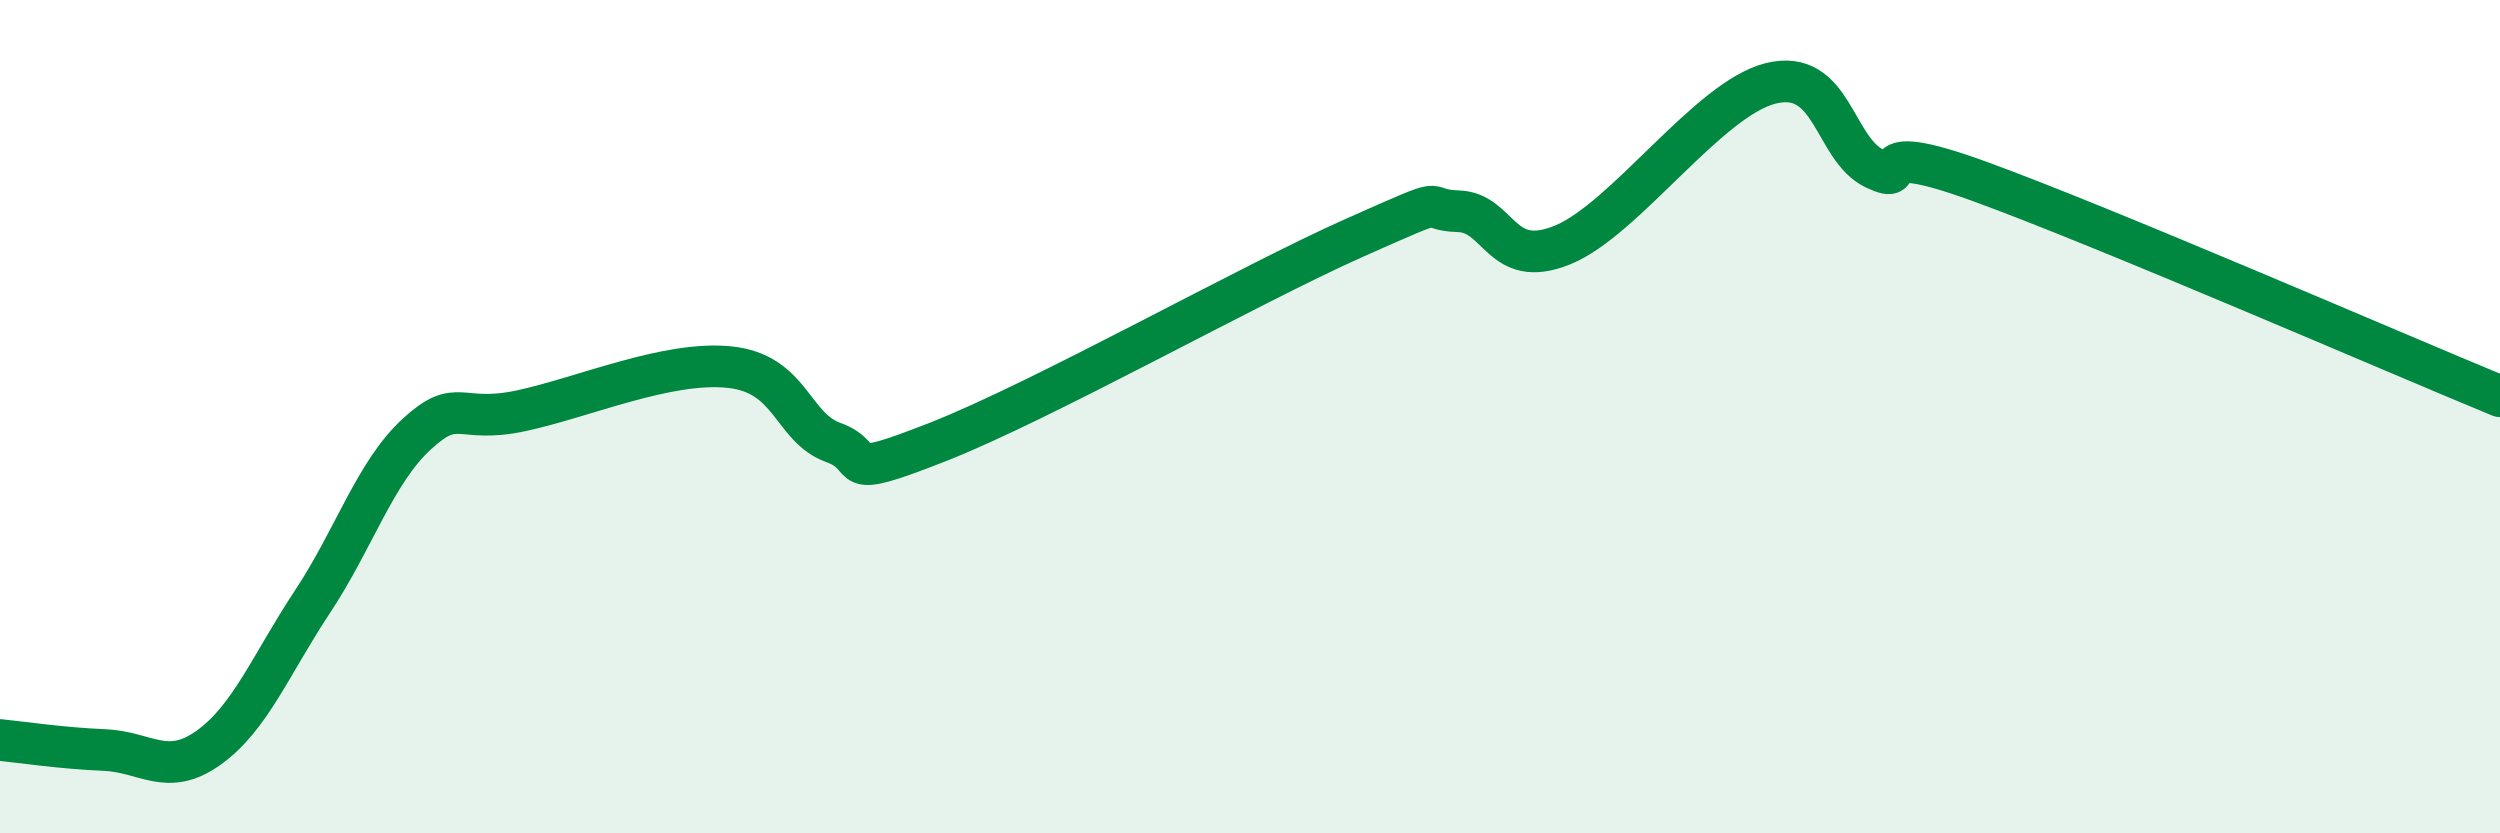
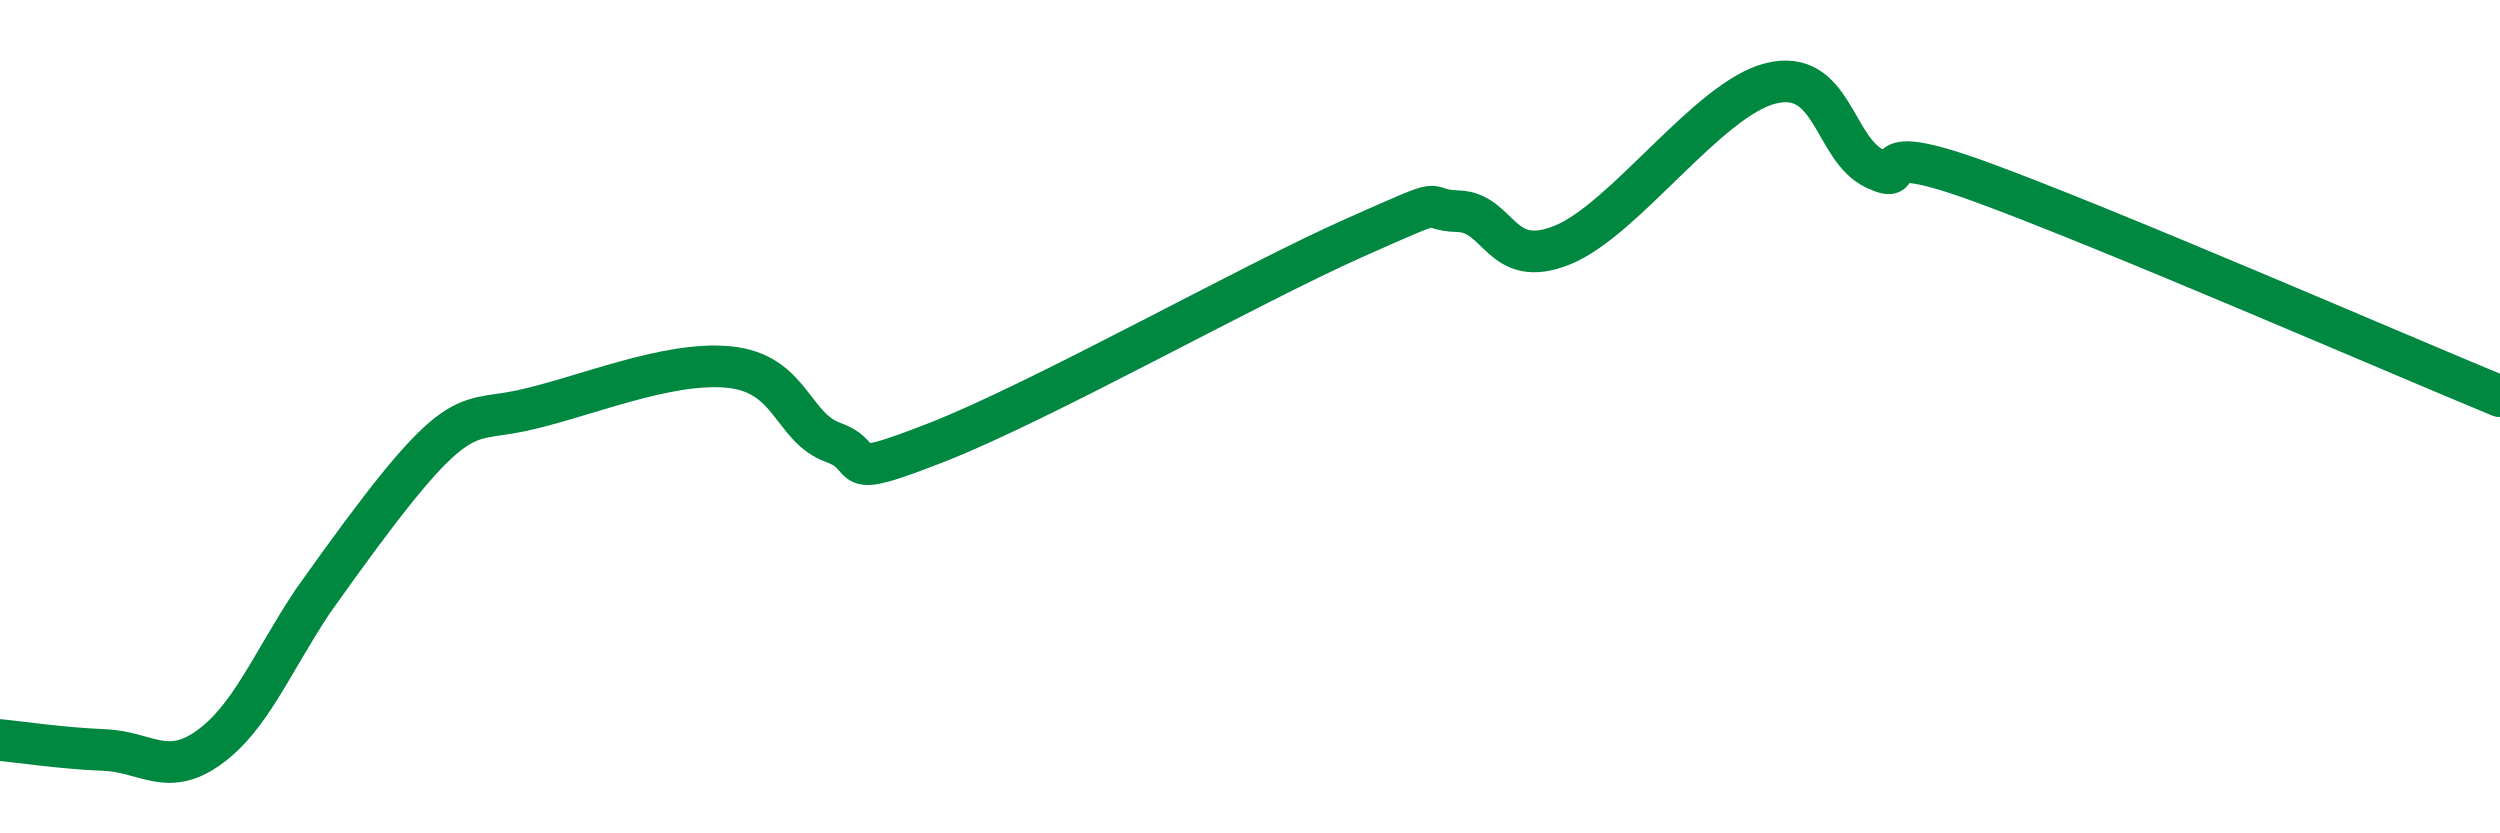
<svg xmlns="http://www.w3.org/2000/svg" width="60" height="20" viewBox="0 0 60 20">
-   <path d="M 0,17.76 C 0.5,17.81 1.5,17.96 2.5,18 C 3.5,18.04 4,18.66 5,17.95 C 6,17.24 6.5,15.95 7.5,14.44 C 8.5,12.93 9,11.34 10,10.42 C 11,9.5 11,10.18 12.5,9.86 C 14,9.54 16,8.66 17.5,8.81 C 19,8.96 19,10.26 20,10.62 C 21,10.98 20,11.59 22.5,10.61 C 25,9.63 30,6.82 32.5,5.71 C 35,4.6 34,5.04 35,5.07 C 36,5.1 36,6.49 37.5,5.88 C 39,5.27 41,2.37 42.5,2 C 44,1.63 44,3.58 45,4.05 C 46,4.52 44.5,3.26 47.5,4.35 C 50.5,5.44 57.5,8.48 60,9.51L60 20L0 20Z" fill="#008740" opacity="0.1" stroke-linecap="round" stroke-linejoin="round" />
-   <path d="M 0,17.76 C 0.5,17.81 1.5,17.96 2.5,18 C 3.5,18.04 4,18.66 5,17.95 C 6,17.24 6.5,15.95 7.5,14.44 C 8.5,12.93 9,11.34 10,10.42 C 11,9.5 11,10.18 12.5,9.86 C 14,9.54 16,8.66 17.5,8.81 C 19,8.96 19,10.26 20,10.62 C 21,10.98 20,11.59 22.5,10.61 C 25,9.63 30,6.82 32.5,5.71 C 35,4.6 34,5.04 35,5.07 C 36,5.1 36,6.49 37.5,5.88 C 39,5.27 41,2.37 42.5,2 C 44,1.63 44,3.58 45,4.05 C 46,4.52 44.5,3.26 47.5,4.35 C 50.5,5.44 57.5,8.48 60,9.51" stroke="#008740" stroke-width="1" fill="none" stroke-linecap="round" stroke-linejoin="round" />
+   <path d="M 0,17.76 C 0.5,17.81 1.5,17.96 2.5,18 C 3.5,18.04 4,18.66 5,17.95 C 6,17.24 6.5,15.95 7.5,14.44 C 11,9.5 11,10.18 12.5,9.86 C 14,9.54 16,8.66 17.5,8.81 C 19,8.96 19,10.26 20,10.62 C 21,10.98 20,11.59 22.5,10.61 C 25,9.63 30,6.82 32.5,5.71 C 35,4.6 34,5.04 35,5.07 C 36,5.1 36,6.49 37.5,5.88 C 39,5.27 41,2.37 42.5,2 C 44,1.63 44,3.58 45,4.05 C 46,4.52 44.5,3.26 47.5,4.35 C 50.5,5.44 57.5,8.48 60,9.51" stroke="#008740" stroke-width="1" fill="none" stroke-linecap="round" stroke-linejoin="round" />
</svg>